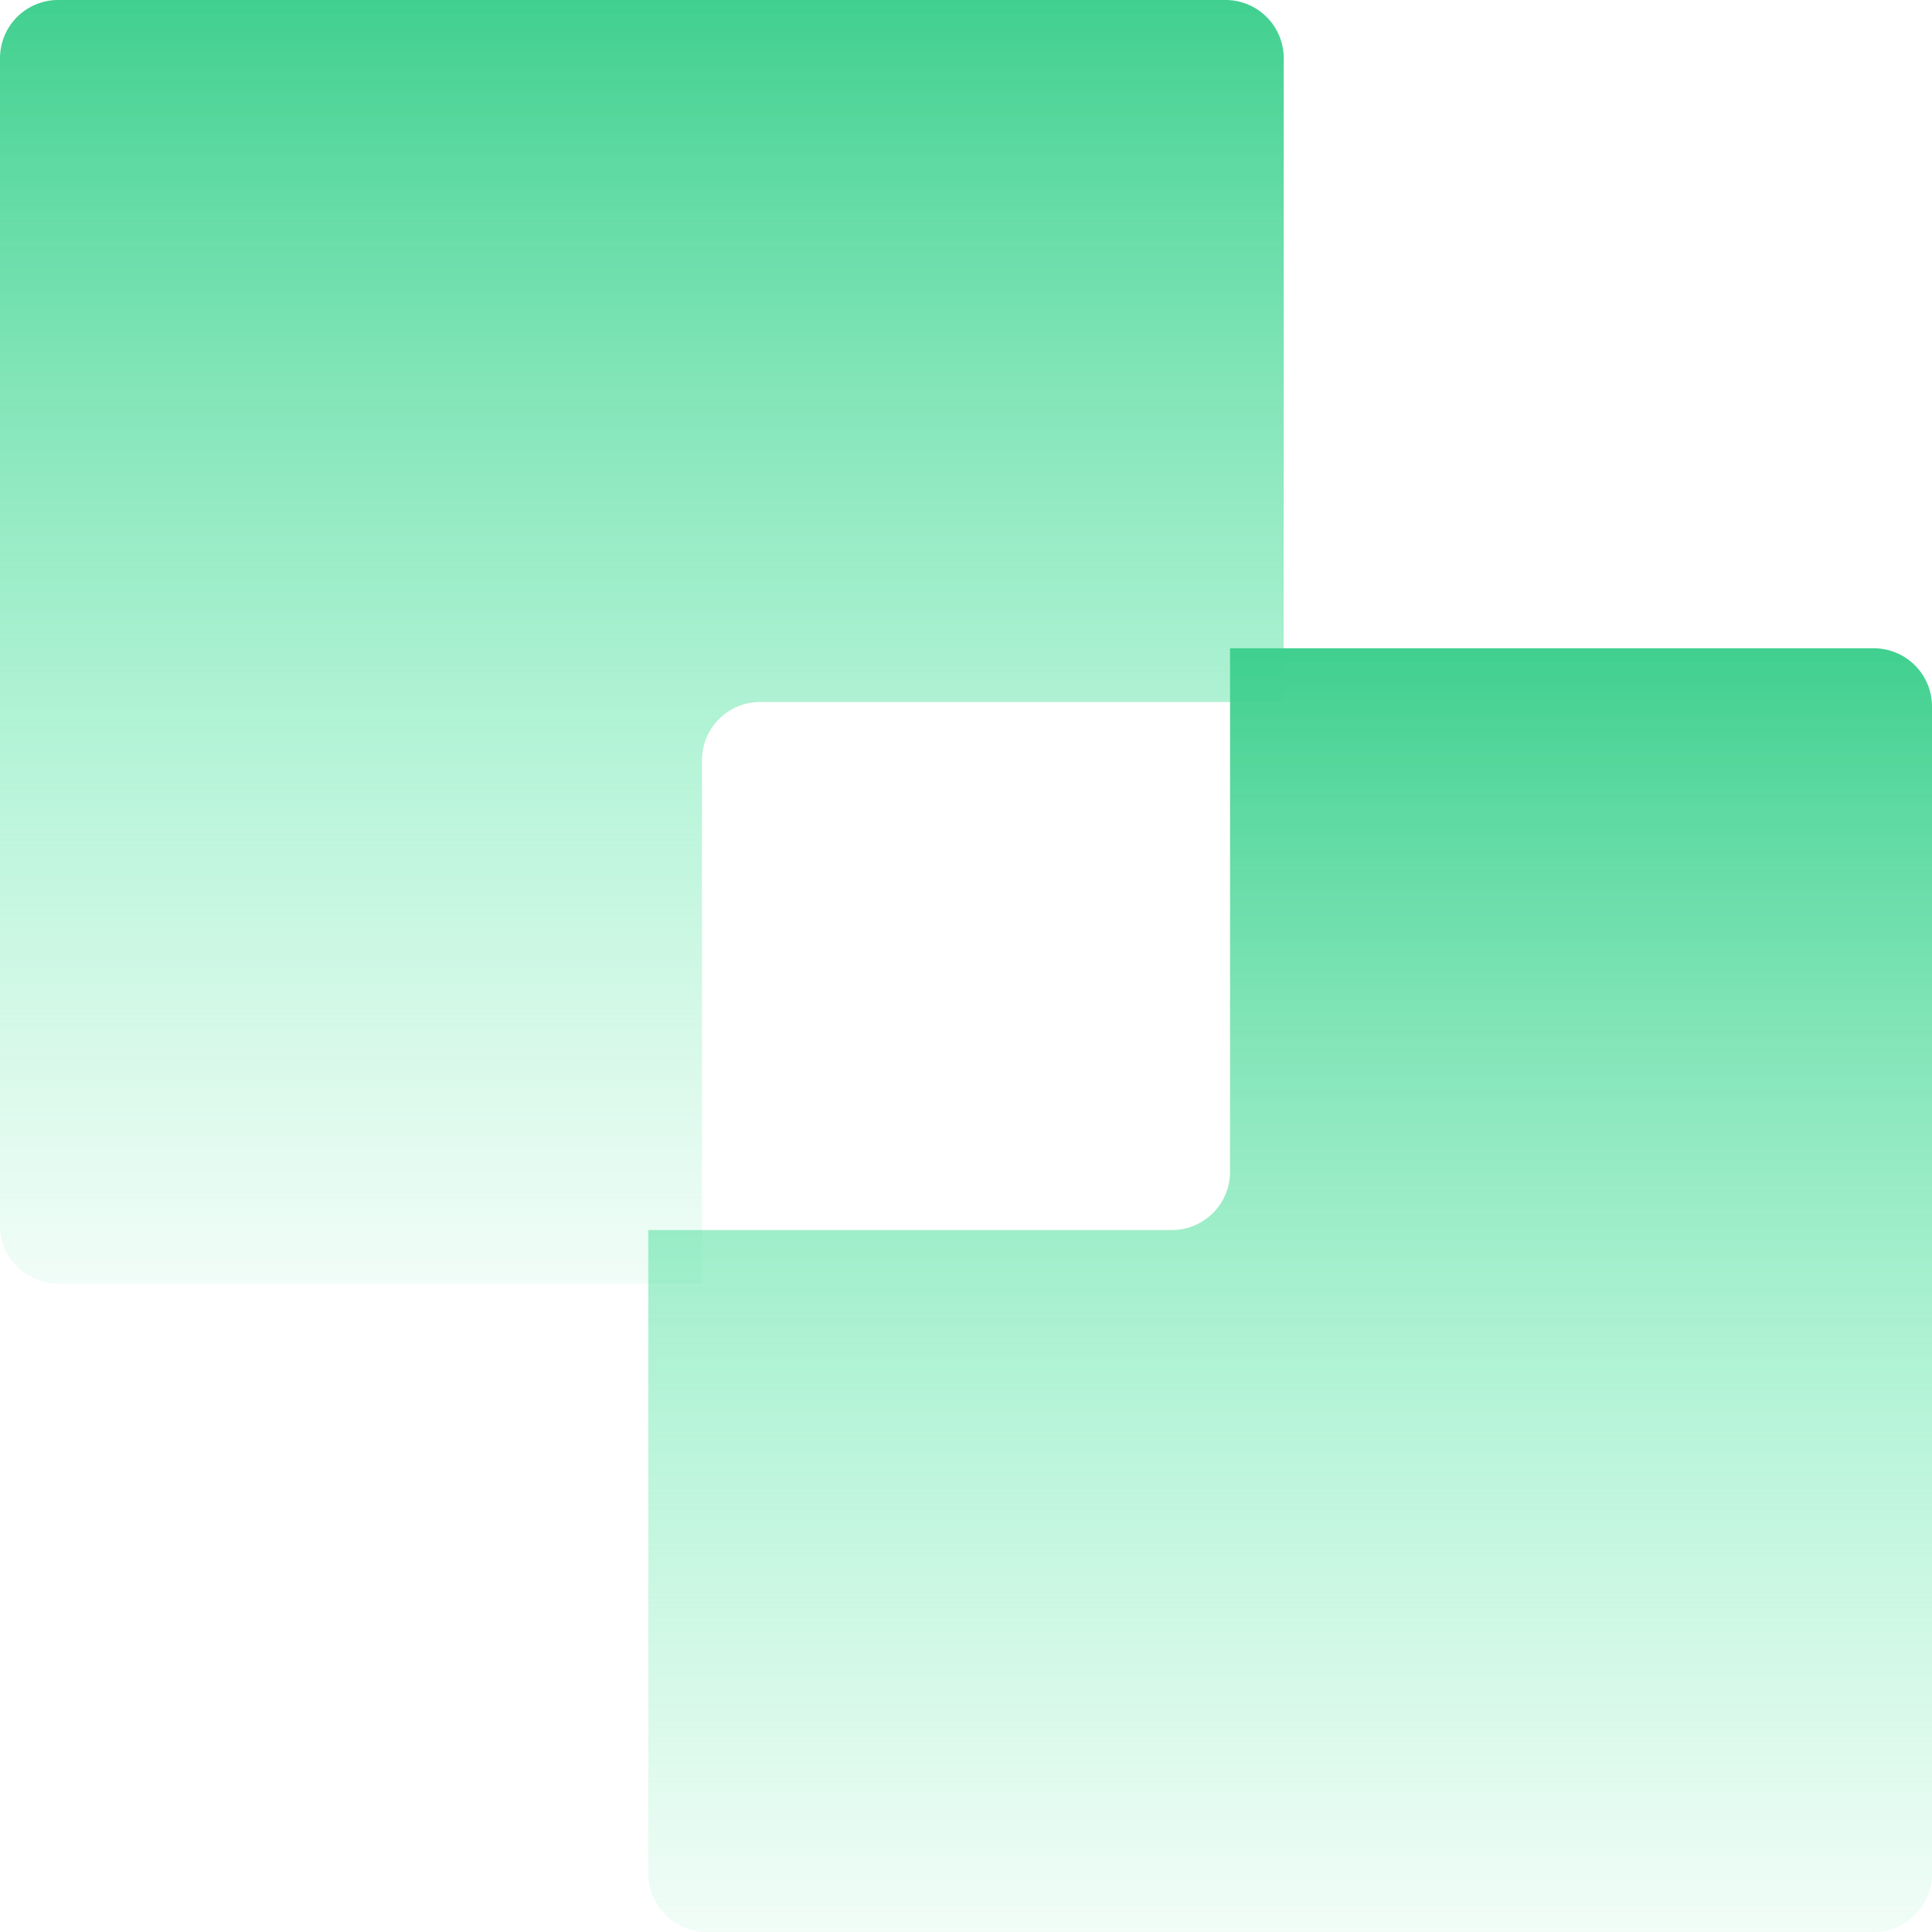
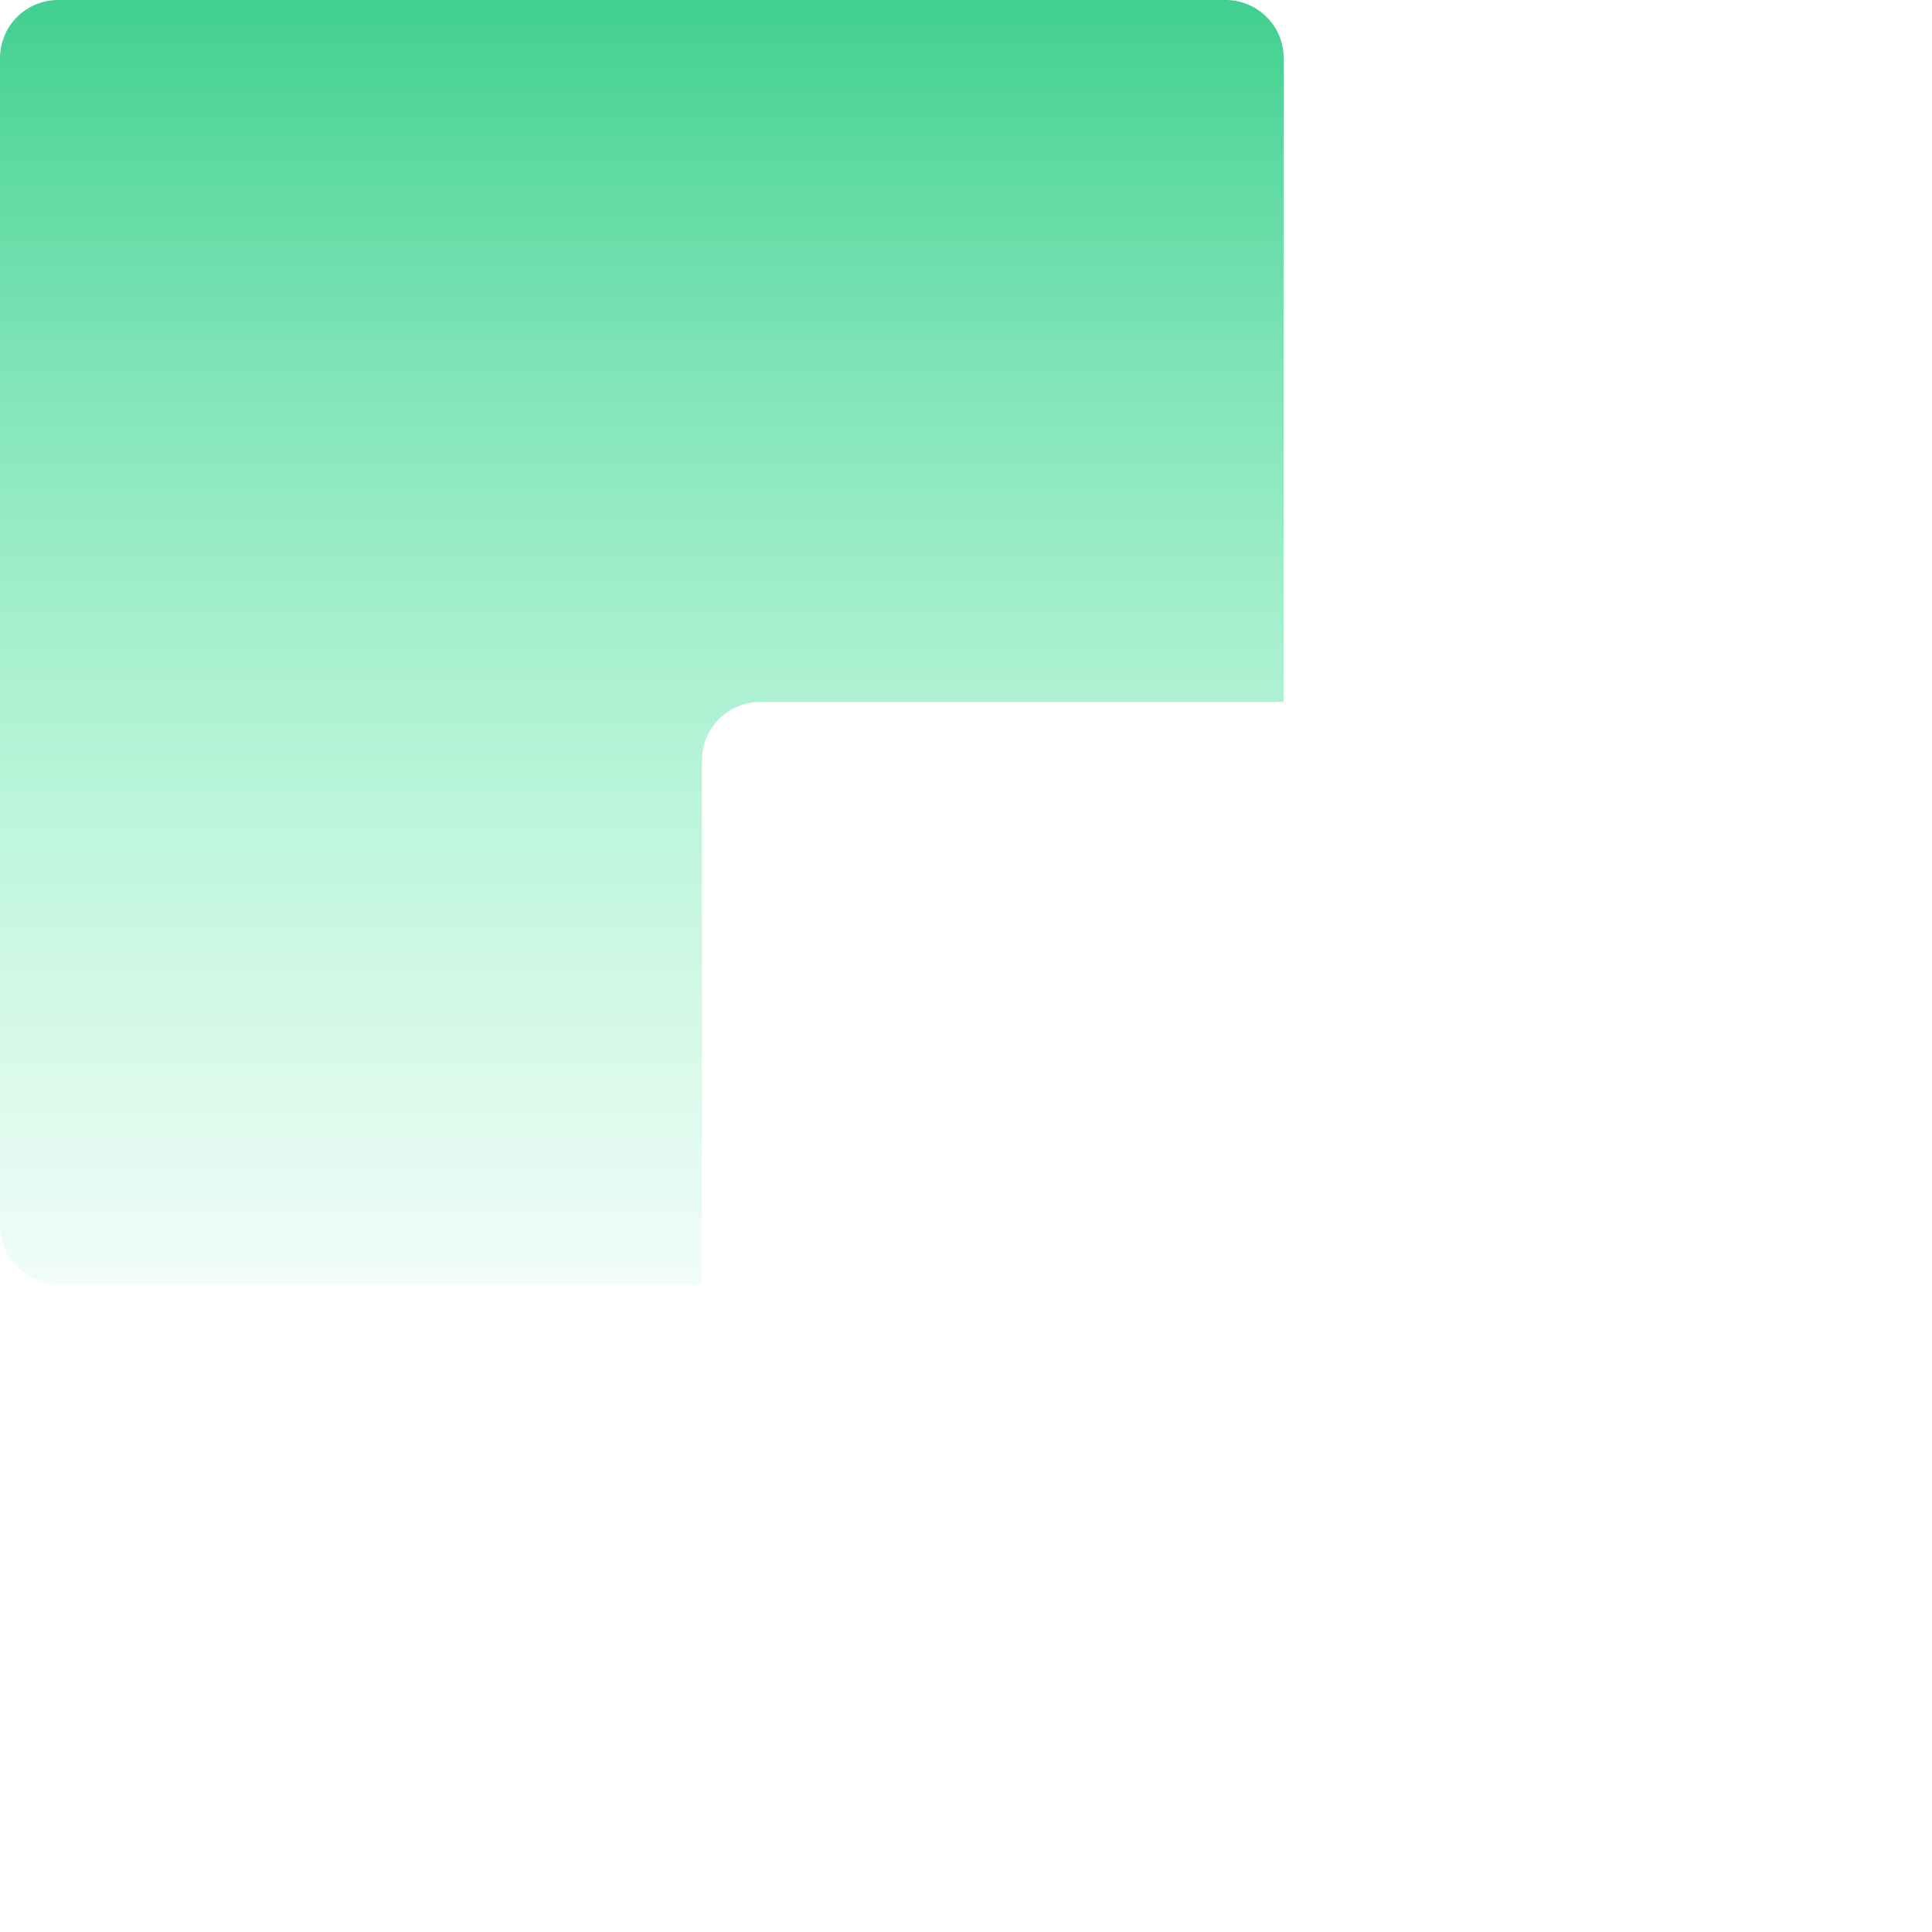
<svg xmlns="http://www.w3.org/2000/svg" id="intersect" width="94.159" height="94.159" viewBox="0 0 94.159 94.159">
  <defs>
    <linearGradient id="linear-gradient" x1="0.5" x2="0.5" y2="1" gradientUnits="objectBoundingBox">
      <stop offset="0" stop-color="#3fcf8e" />
      <stop offset="0.621" stop-color="#72eab3" stop-opacity="0.486" />
      <stop offset="1" stop-color="#7aebb8" stop-opacity="0.098" />
    </linearGradient>
  </defs>
  <path id="Path_43" data-name="Path 43" d="M37.047,34.212H62.564V2.835A2.836,2.836,0,0,0,59.728,0H2.835A2.836,2.836,0,0,0,0,2.835V59.728a2.836,2.836,0,0,0,2.835,2.835H34.212V37.047A2.836,2.836,0,0,1,37.047,34.212Z" fill="url(#linear-gradient)" />
-   <path id="Path_44" data-name="Path 44" d="M240.728,181H209.352v25.517a2.836,2.836,0,0,1-2.835,2.835H181v31.376a2.836,2.836,0,0,0,2.835,2.835h56.893a2.836,2.836,0,0,0,2.835-2.835V183.835A2.836,2.836,0,0,0,240.728,181Z" transform="translate(-149.404 -149.404)" fill="url(#linear-gradient)" />
</svg>